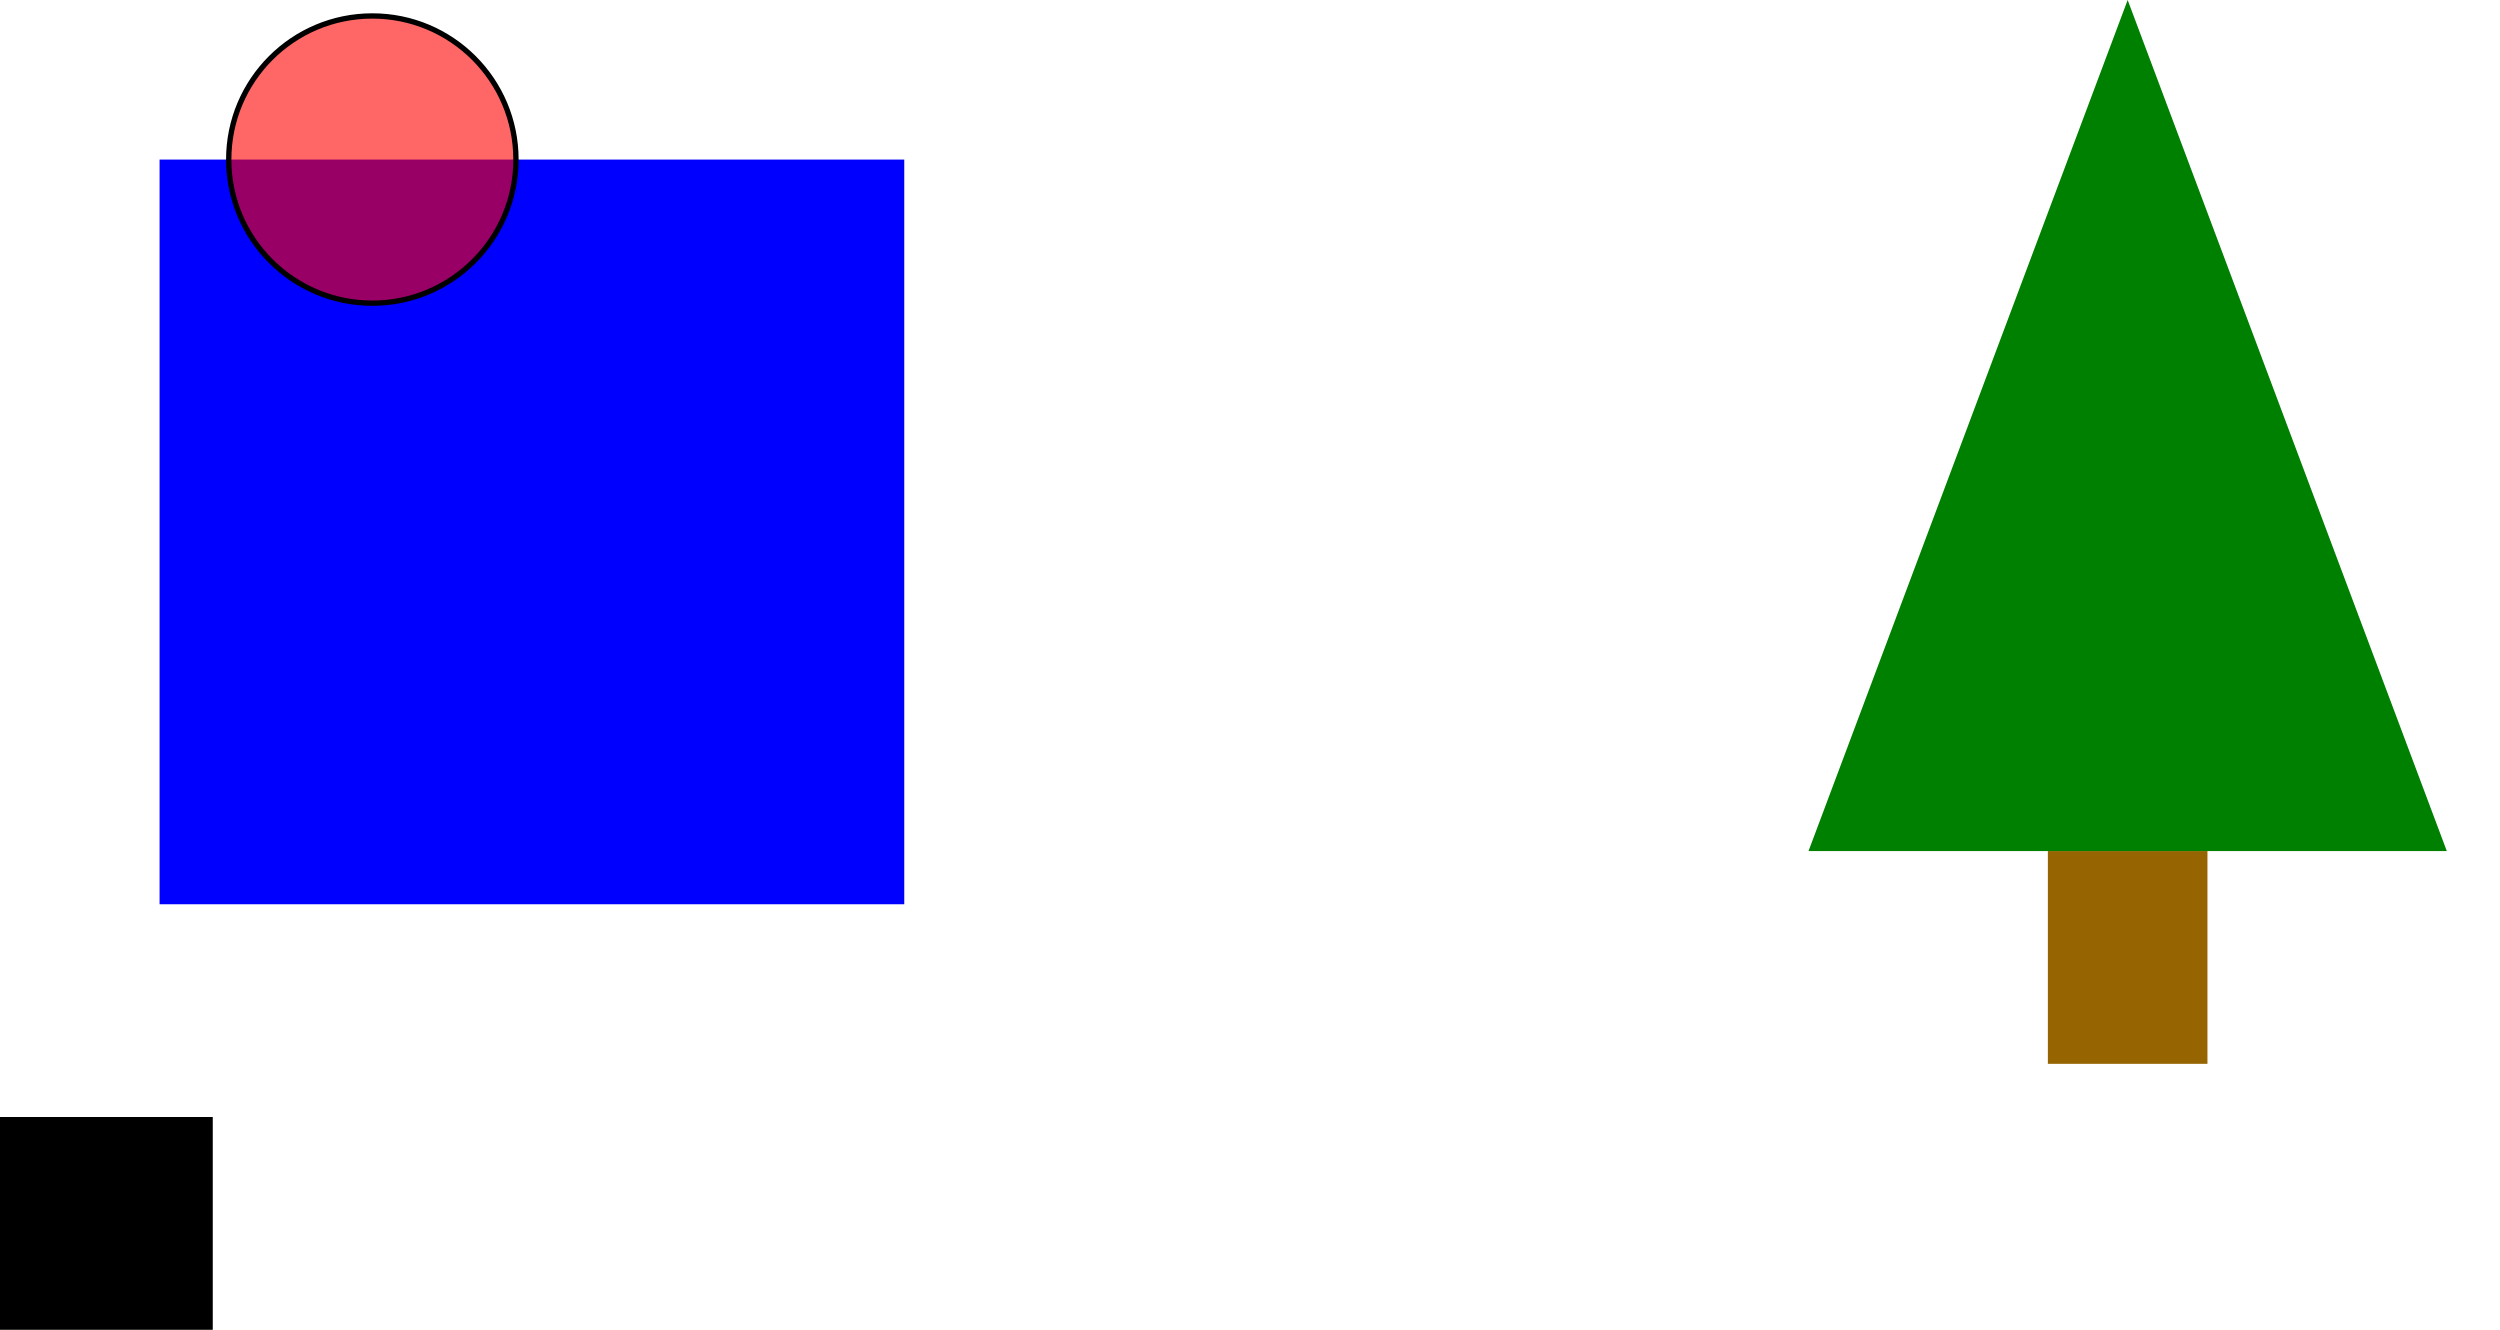
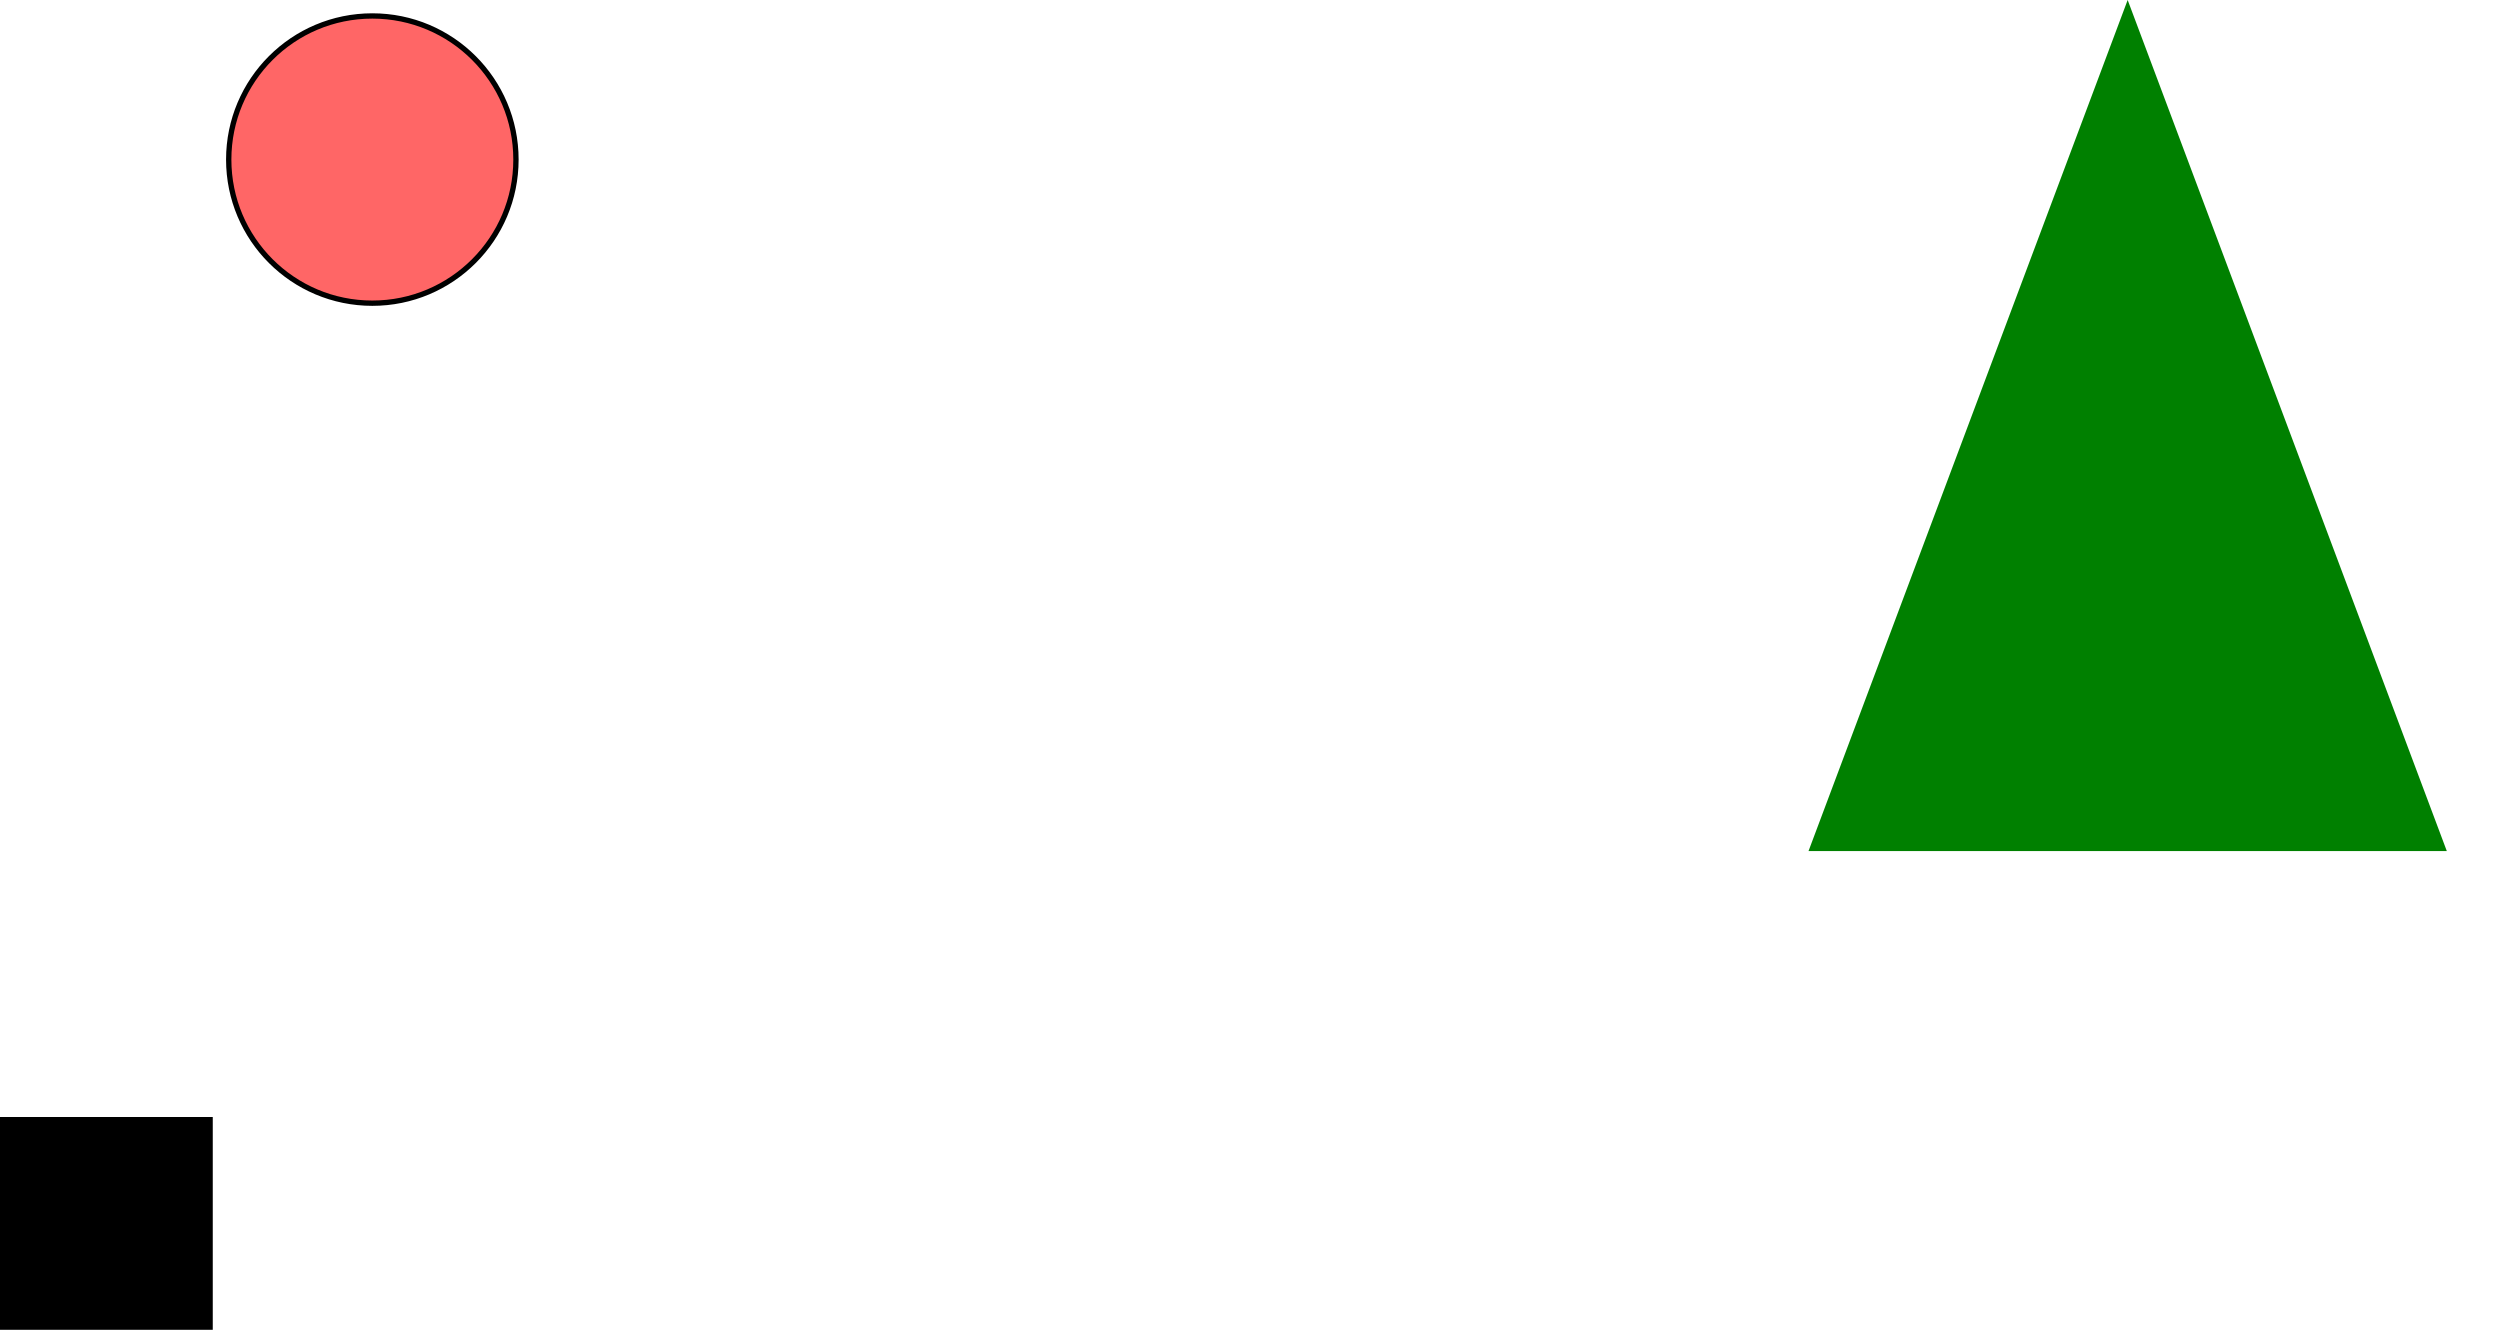
<svg xmlns="http://www.w3.org/2000/svg" version="1.1" width="470px" height="250px" preserveAspectRatio="xMidYMid">
  <rect x="0" y="210" width="40" height="40">
    <animate attributeName="x" dur="7s" from="0" to="430" repeatCount="indefinite" />
  </rect>
  <g>
-     <rect x="30" y="30" height="140" width="140" fill="blue" />
    <circle cx="70" cy="30" r="27" fill="red" fill-opacity="0.6" stroke="black">
      <animate attributeName="cx" values="30;170;170;30;30" keyTimes="0;0.25;0.5;0.75;1" dur="4s" repeatCount="indefinite" />
      <animate attributeName="cy" values="30;30;170;170;30" keyTimes="0;0.25;0.5;0.75;1" dur="4s" repeatCount="indefinite" />
    </circle>
  </g>
  <g transform="translate(400,200) scale(1,-1)">
    <g>
-       <rect x="-15" y="0" width="30" height="40" fill="rgb(150,100,0)" />
      <polygon points="-60,40 60,40 0,200" fill="green" />
    </g>
  </g>
  <g transform="translate(300,170) scale(1,-1)">
    <g transform="scale(0,0)">
      <animateTransform attributeName="transform" type="scale" from="0,0" to="0.6,0.6" begin="5s" dur="10s" fill="freeze" />
-       <rect x="-15" y="0" width="30" height="40" fill="rgb(150,100,0)" />
      <polygon points="-60,40 60,40 0,200" fill="green" />
    </g>
  </g>
  <g transform="translate(240,200) scale(1,-1)">
    <g transform="scale(0,0)">
      <animateTransform attributeName="transform" type="scale" from="0,0" to="0.4,0.7" begin="3s" dur="15s" fill="freeze" />
-       <rect x="-15" y="0" width="30" height="40" fill="rgb(150,100,0)" />
-       <polygon points="-60,40 60,40 0,200" fill="green" />
    </g>
  </g>
</svg>